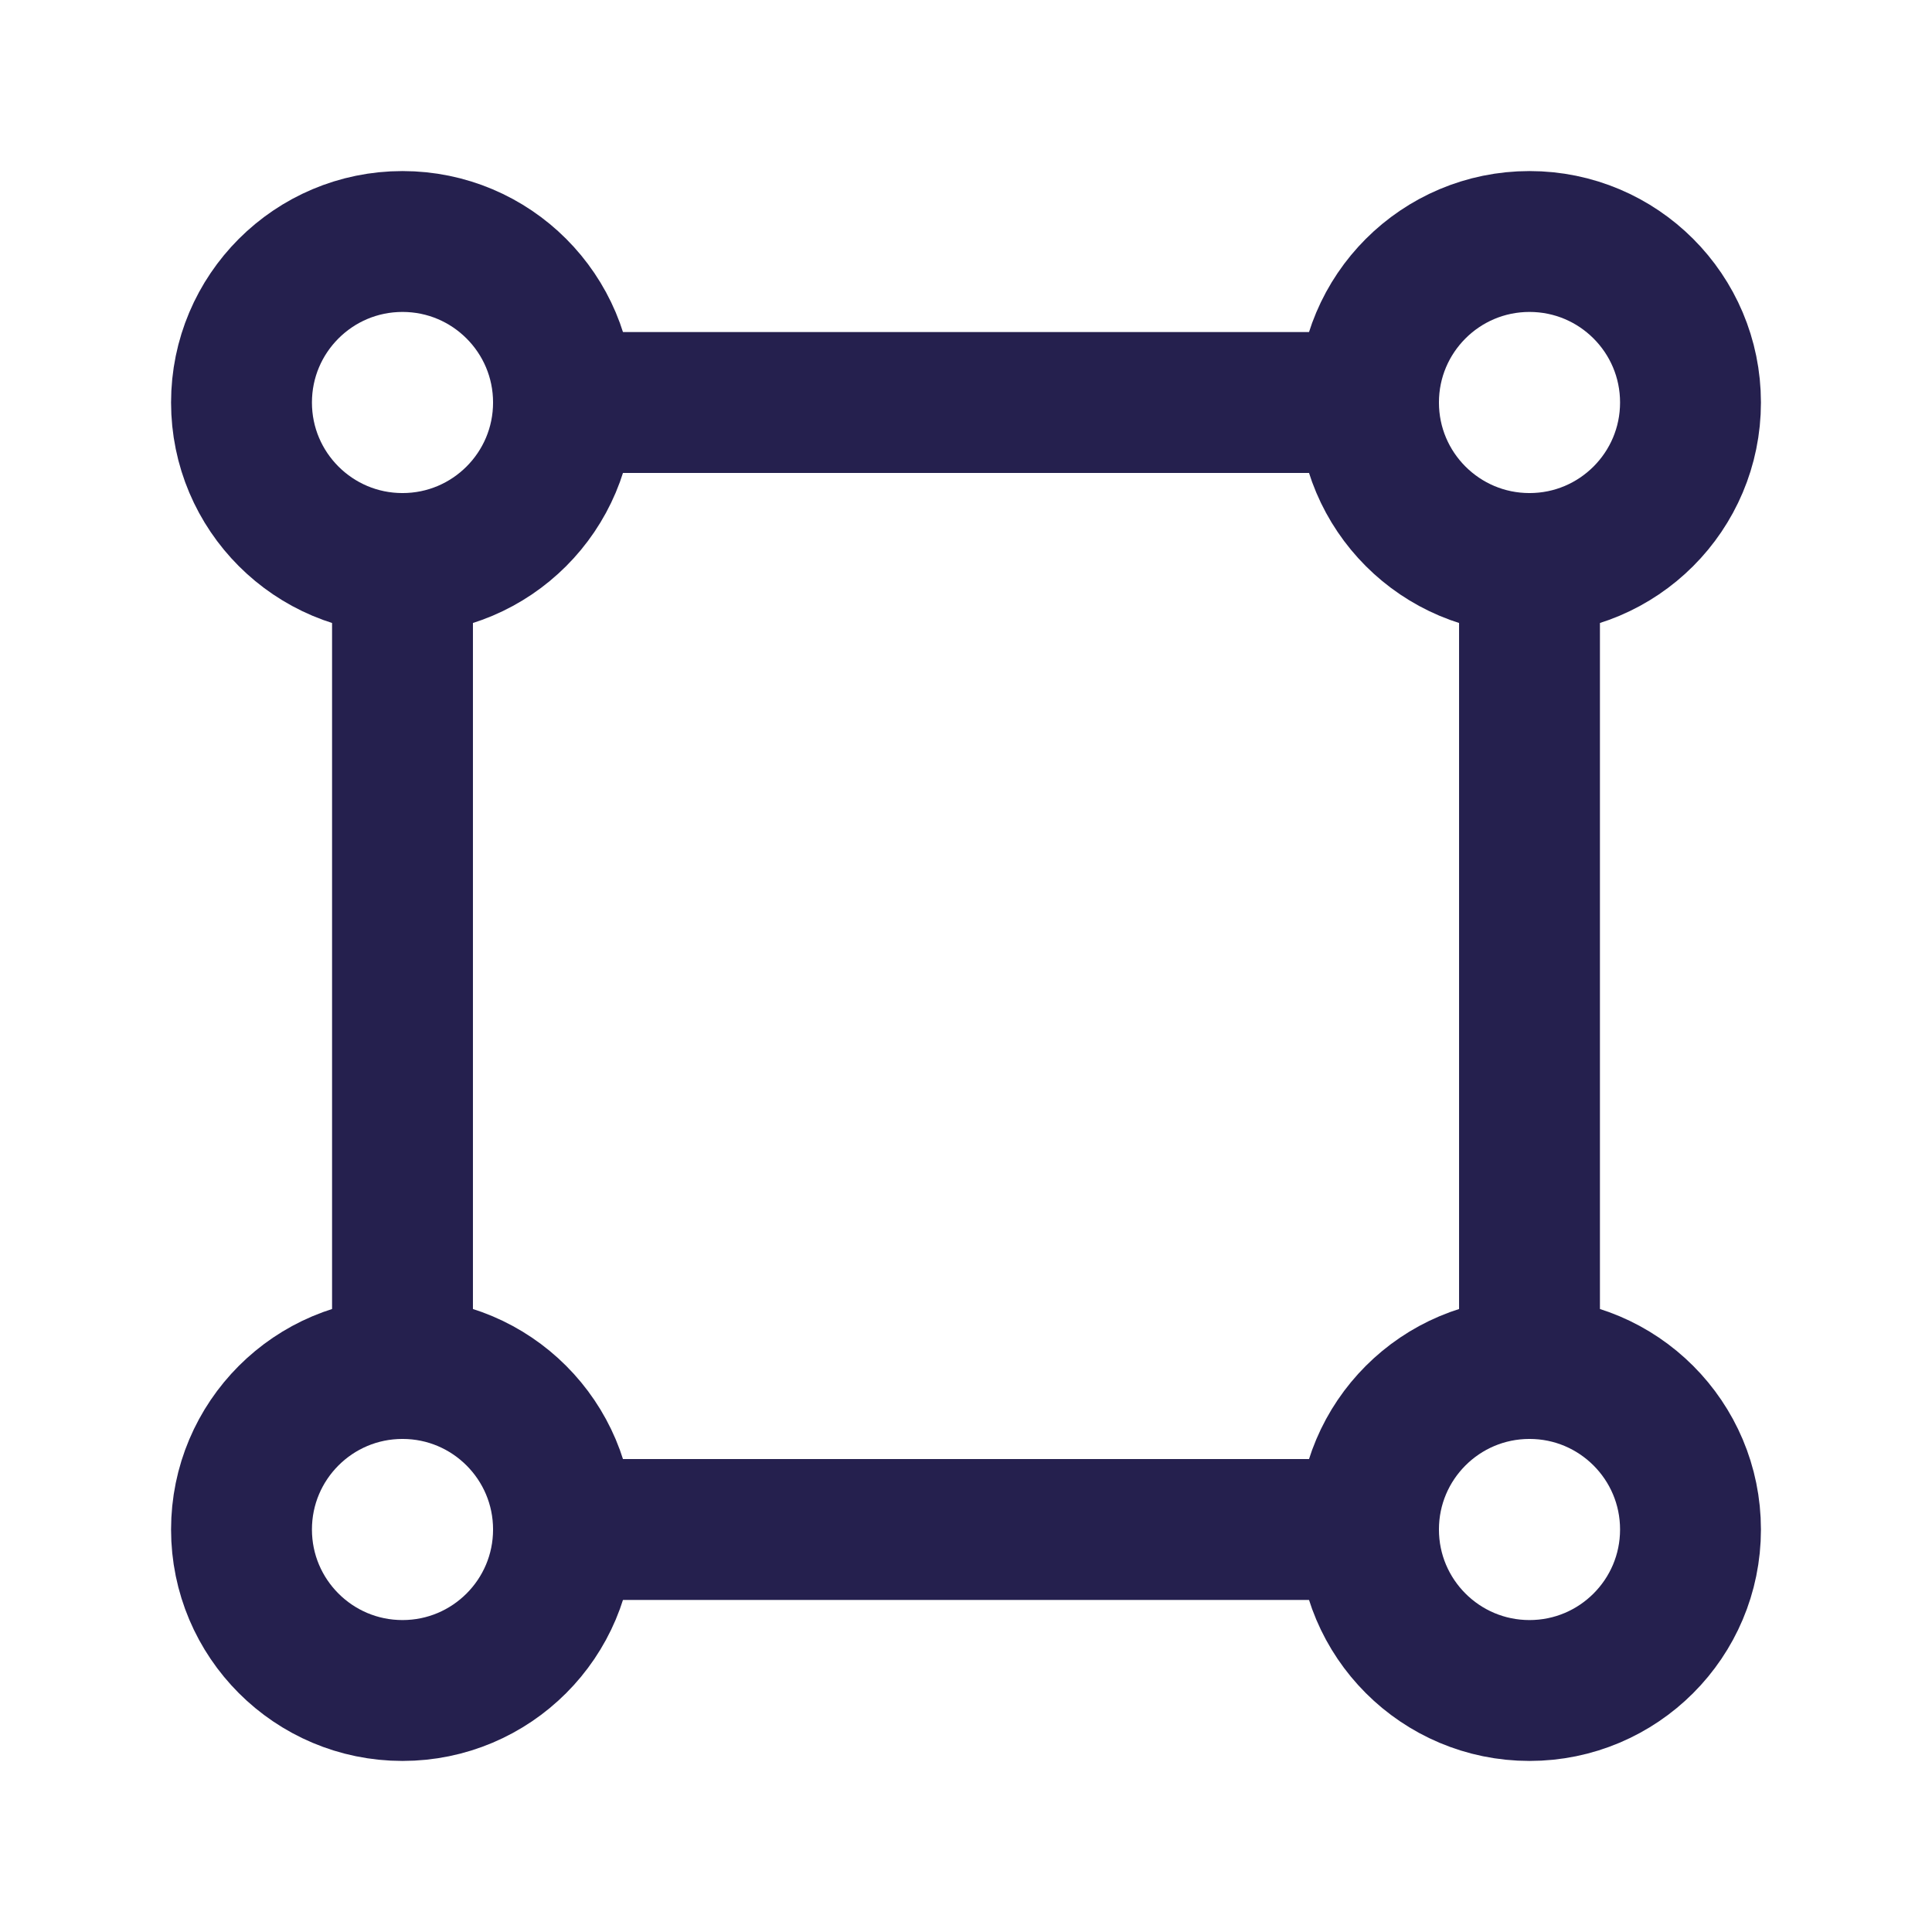
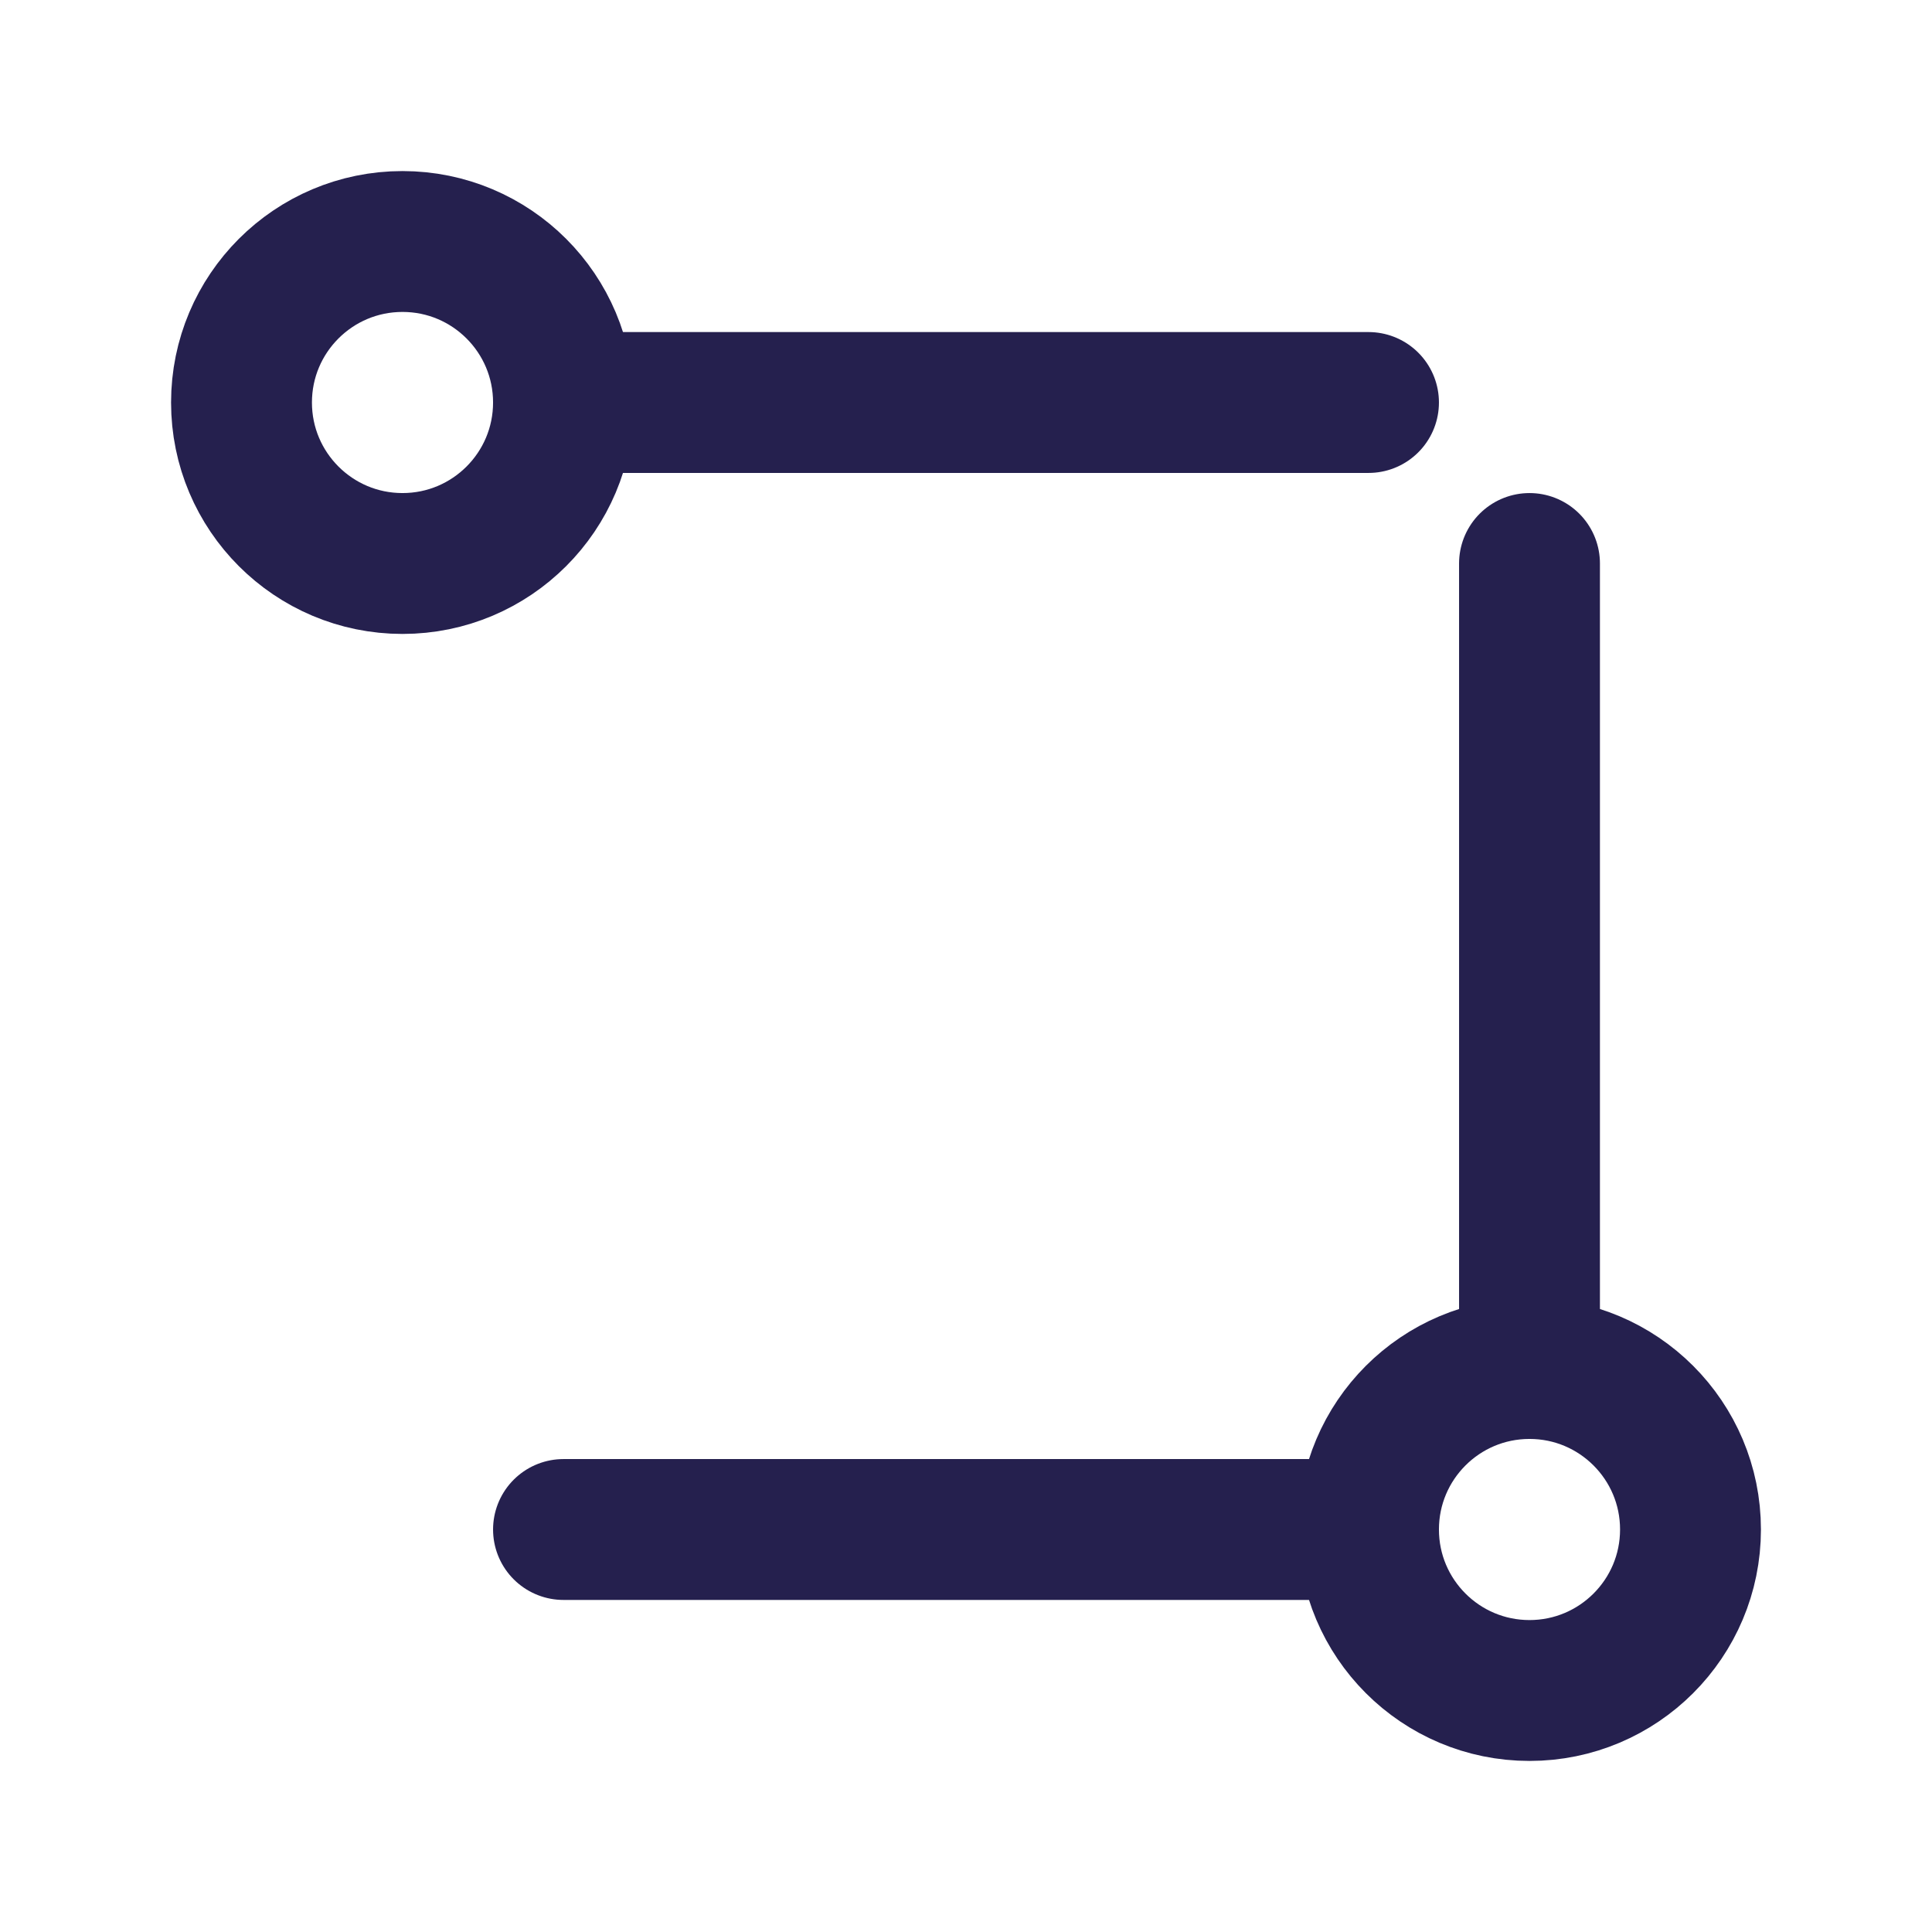
<svg xmlns="http://www.w3.org/2000/svg" width="24" height="24" viewBox="0 0 24 24" fill="none">
  <g id="shape">
    <circle id="Oval" cx="5" cy="5" r="2" stroke="#25204E" stroke-width="1.75" stroke-linecap="round" stroke-linejoin="round" />
-     <circle id="Oval_2" cx="19" cy="5" r="2" stroke="#25204E" stroke-width="1.75" stroke-linecap="round" stroke-linejoin="round" />
-     <circle id="Oval_3" cx="5" cy="19" r="2" stroke="#25204E" stroke-width="1.75" stroke-linecap="round" stroke-linejoin="round" />
    <circle id="Oval_4" cx="19" cy="19" r="2" stroke="#25204E" stroke-width="1.75" stroke-linecap="round" stroke-linejoin="round" />
-     <path id="Path" d="M5 7V17" stroke="#25204E" stroke-width="1.75" stroke-linecap="round" stroke-linejoin="round" />
    <path id="Path_2" d="M7 5H17" stroke="#25204E" stroke-width="1.75" stroke-linecap="round" stroke-linejoin="round" />
    <path id="Path_3" d="M7 19H17" stroke="#25204E" stroke-width="1.75" stroke-linecap="round" stroke-linejoin="round" />
    <path id="Path_4" d="M19 7V17" stroke="#25204E" stroke-width="1.75" stroke-linecap="round" stroke-linejoin="round" />
  </g>
</svg>